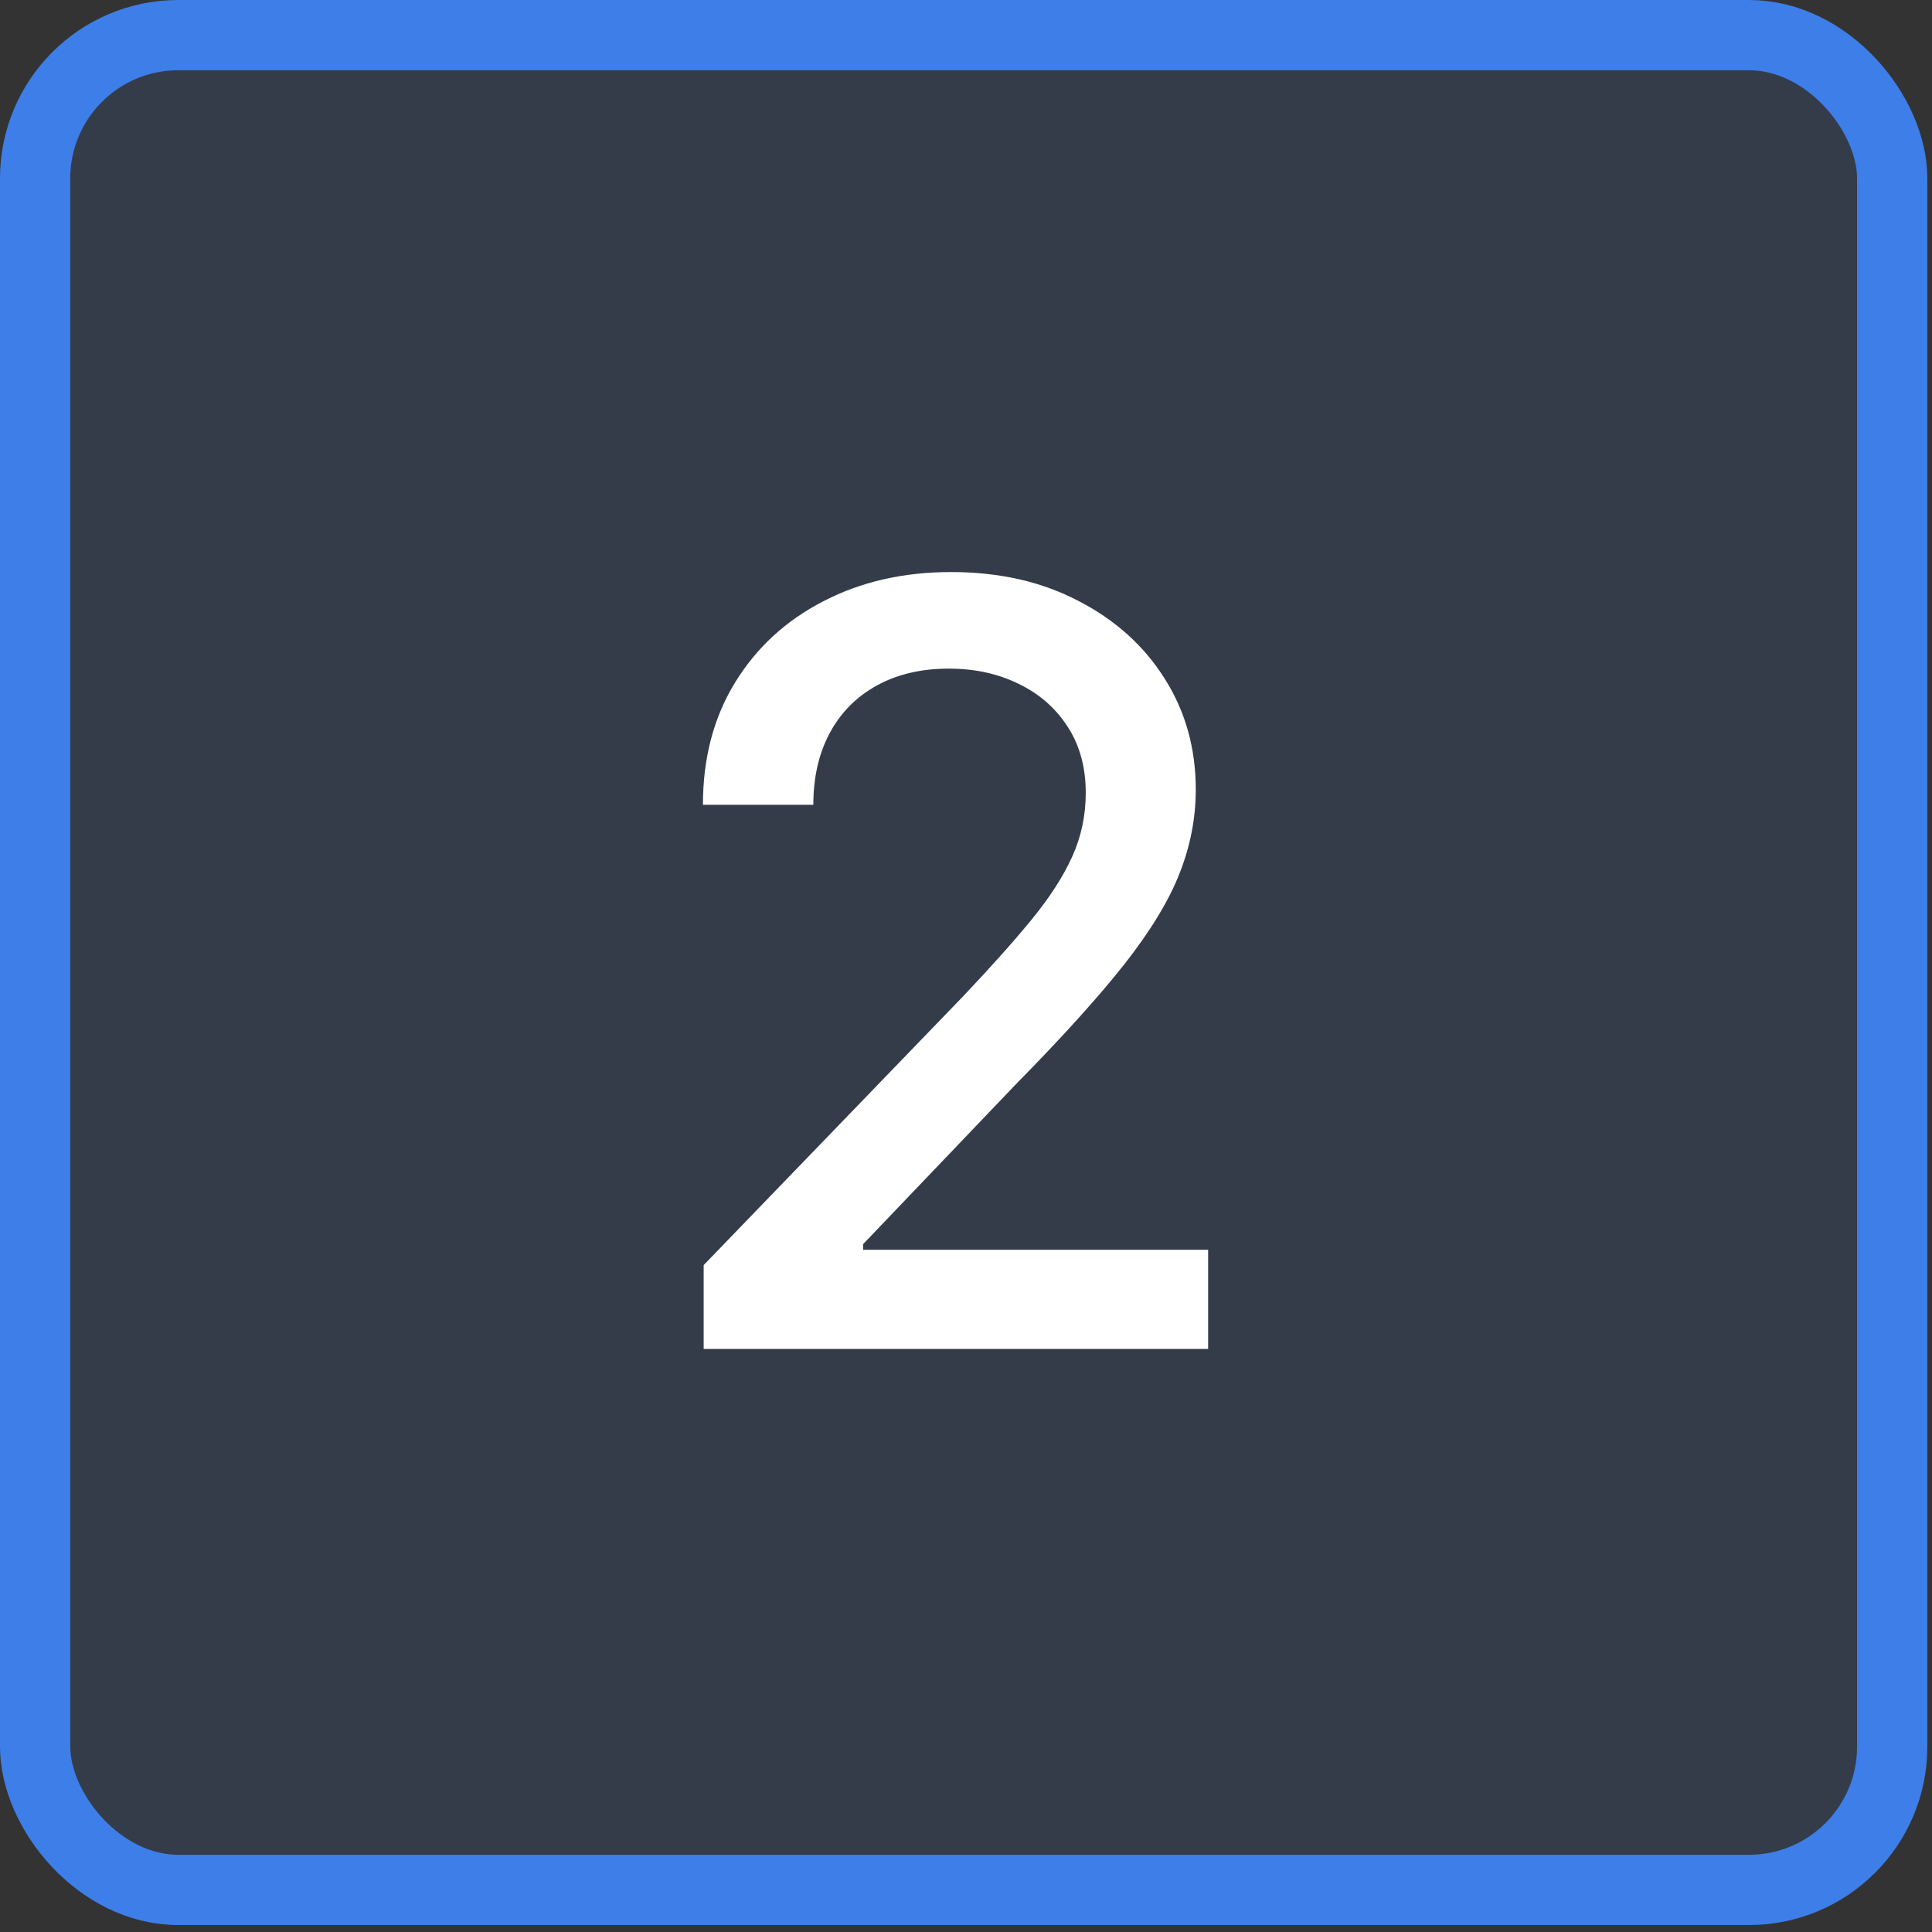
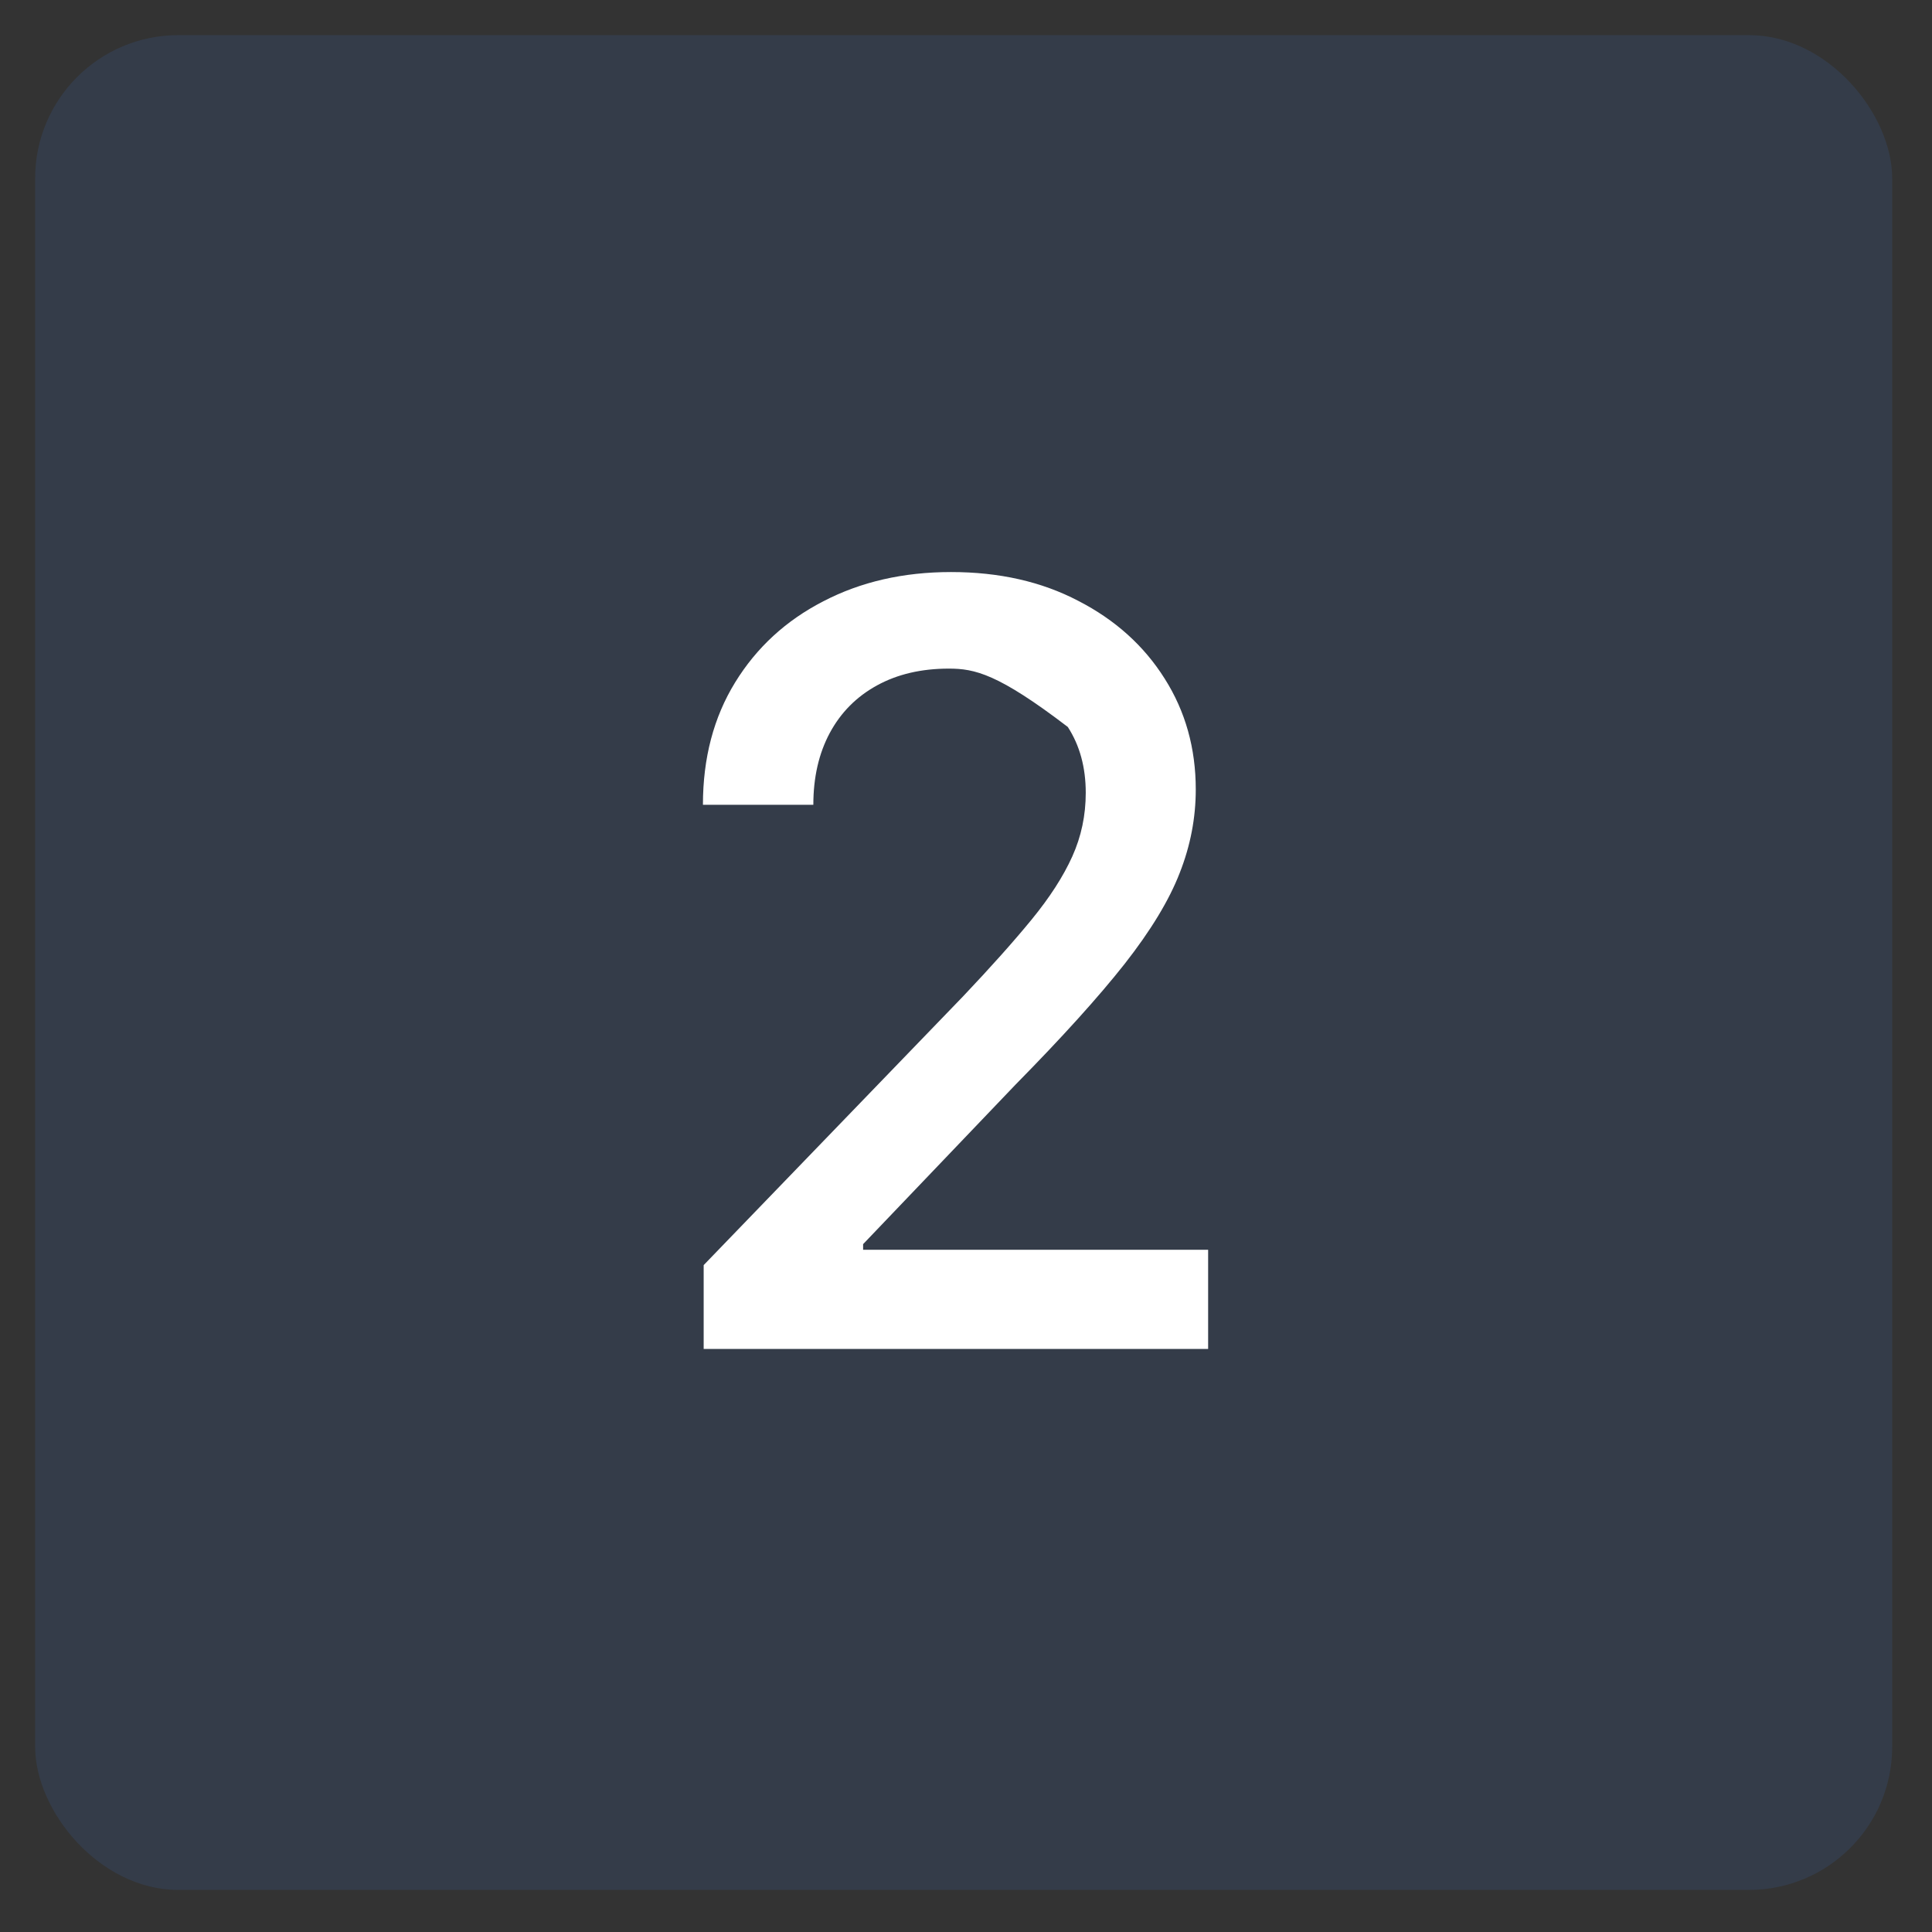
<svg xmlns="http://www.w3.org/2000/svg" width="55" height="55" viewBox="0 0 55 55" fill="none">
  <rect x="0" y="0" width="55" height="55" fill="#333333" stroke="none" />
  <rect x="1" y="1" width="52.867" height="52.802" rx="4.077" fill="#3D7EE9" fill-opacity="0.12" />
-   <rect x="1" y="1" width="52.867" height="52.802" rx="4.077" stroke="#3D7EE9" stroke-width="2" />
-   <path d="M20.032 38.401V36.015L27.415 28.366C28.203 27.535 28.853 26.807 29.365 26.182C29.883 25.55 30.27 24.95 30.526 24.381C30.782 23.813 30.909 23.21 30.909 22.57C30.909 21.846 30.739 21.221 30.398 20.695C30.057 20.163 29.592 19.754 29.003 19.47C28.413 19.179 27.749 19.034 27.01 19.034C26.229 19.034 25.547 19.193 24.965 19.513C24.383 19.832 23.935 20.284 23.622 20.866C23.31 21.448 23.154 22.13 23.154 22.911H20.011C20.011 21.583 20.316 20.422 20.927 19.428C21.538 18.433 22.376 17.663 23.441 17.116C24.507 16.562 25.718 16.285 27.074 16.285C28.445 16.285 29.652 16.558 30.696 17.105C31.747 17.645 32.568 18.384 33.157 19.321C33.747 20.252 34.041 21.303 34.041 22.474C34.041 23.284 33.889 24.076 33.584 24.85C33.285 25.624 32.763 26.487 32.017 27.439C31.272 28.384 30.235 29.531 28.907 30.88L24.571 35.418V35.578H34.393V38.401H20.032Z" fill="white" />
+   <path d="M20.032 38.401V36.015L27.415 28.366C28.203 27.535 28.853 26.807 29.365 26.182C29.883 25.55 30.27 24.95 30.526 24.381C30.782 23.813 30.909 23.21 30.909 22.57C30.909 21.846 30.739 21.221 30.398 20.695C28.413 19.179 27.749 19.034 27.01 19.034C26.229 19.034 25.547 19.193 24.965 19.513C24.383 19.832 23.935 20.284 23.622 20.866C23.31 21.448 23.154 22.13 23.154 22.911H20.011C20.011 21.583 20.316 20.422 20.927 19.428C21.538 18.433 22.376 17.663 23.441 17.116C24.507 16.562 25.718 16.285 27.074 16.285C28.445 16.285 29.652 16.558 30.696 17.105C31.747 17.645 32.568 18.384 33.157 19.321C33.747 20.252 34.041 21.303 34.041 22.474C34.041 23.284 33.889 24.076 33.584 24.85C33.285 25.624 32.763 26.487 32.017 27.439C31.272 28.384 30.235 29.531 28.907 30.88L24.571 35.418V35.578H34.393V38.401H20.032Z" fill="white" />
</svg>